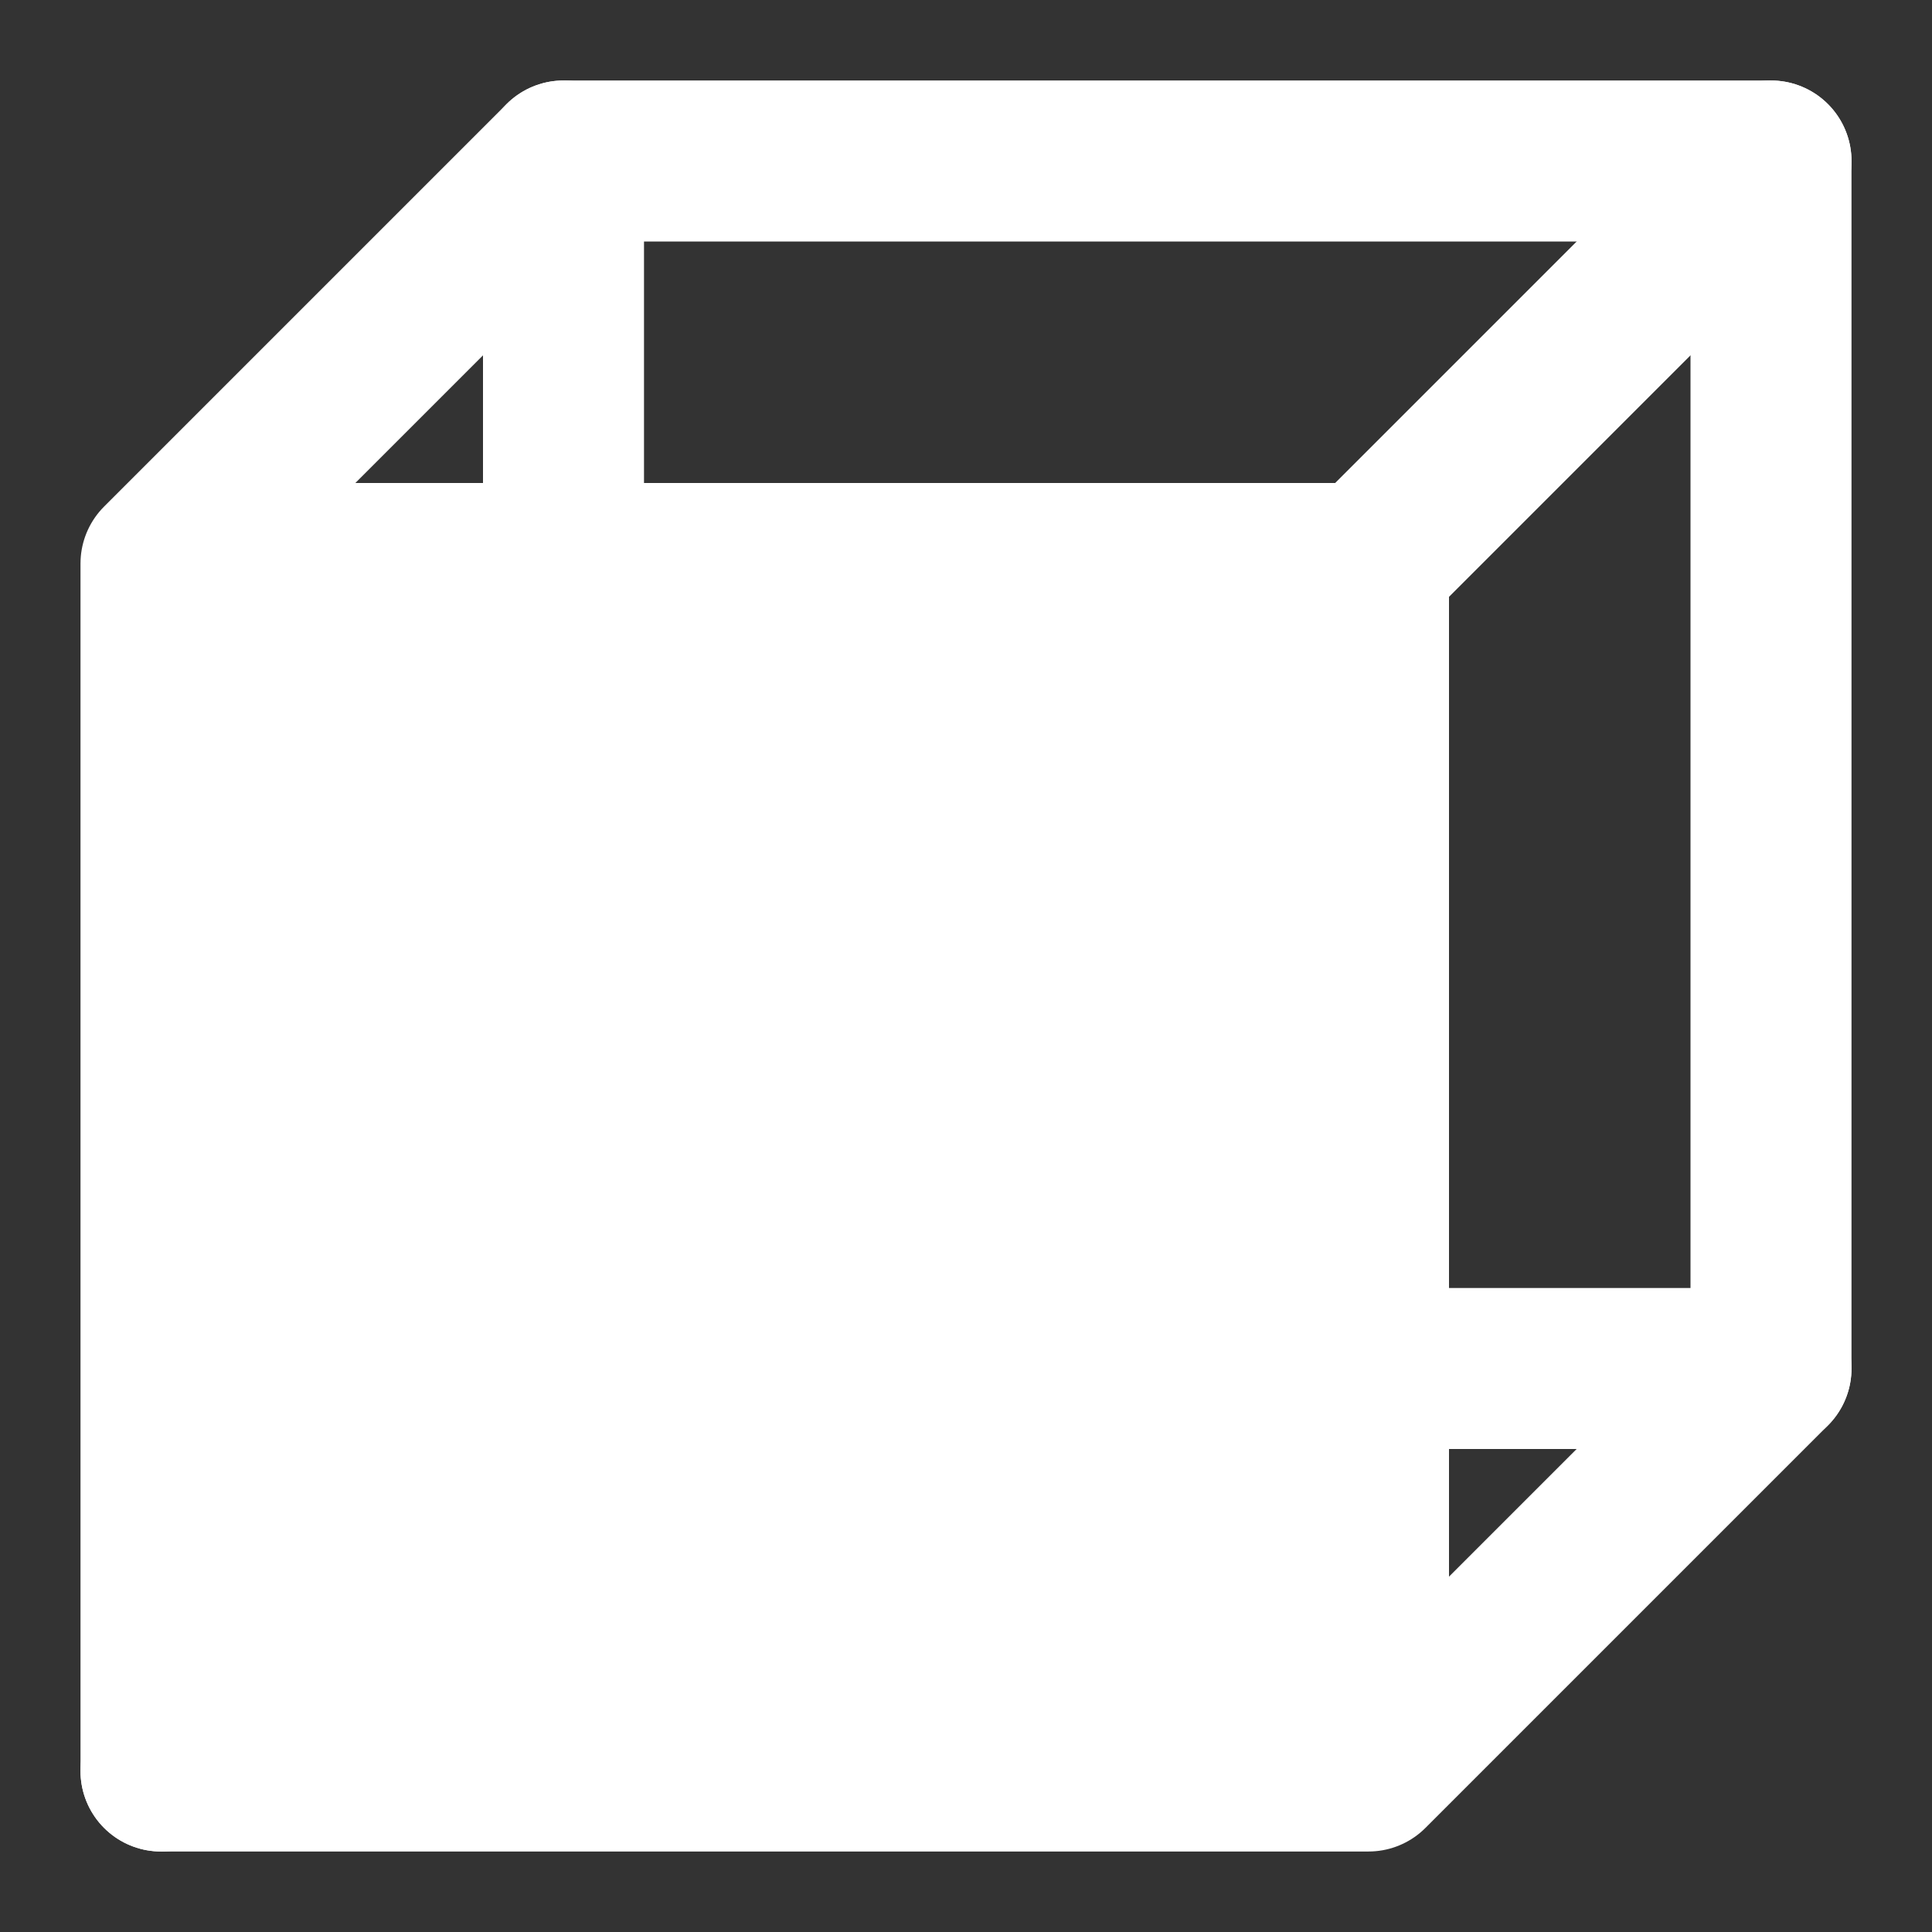
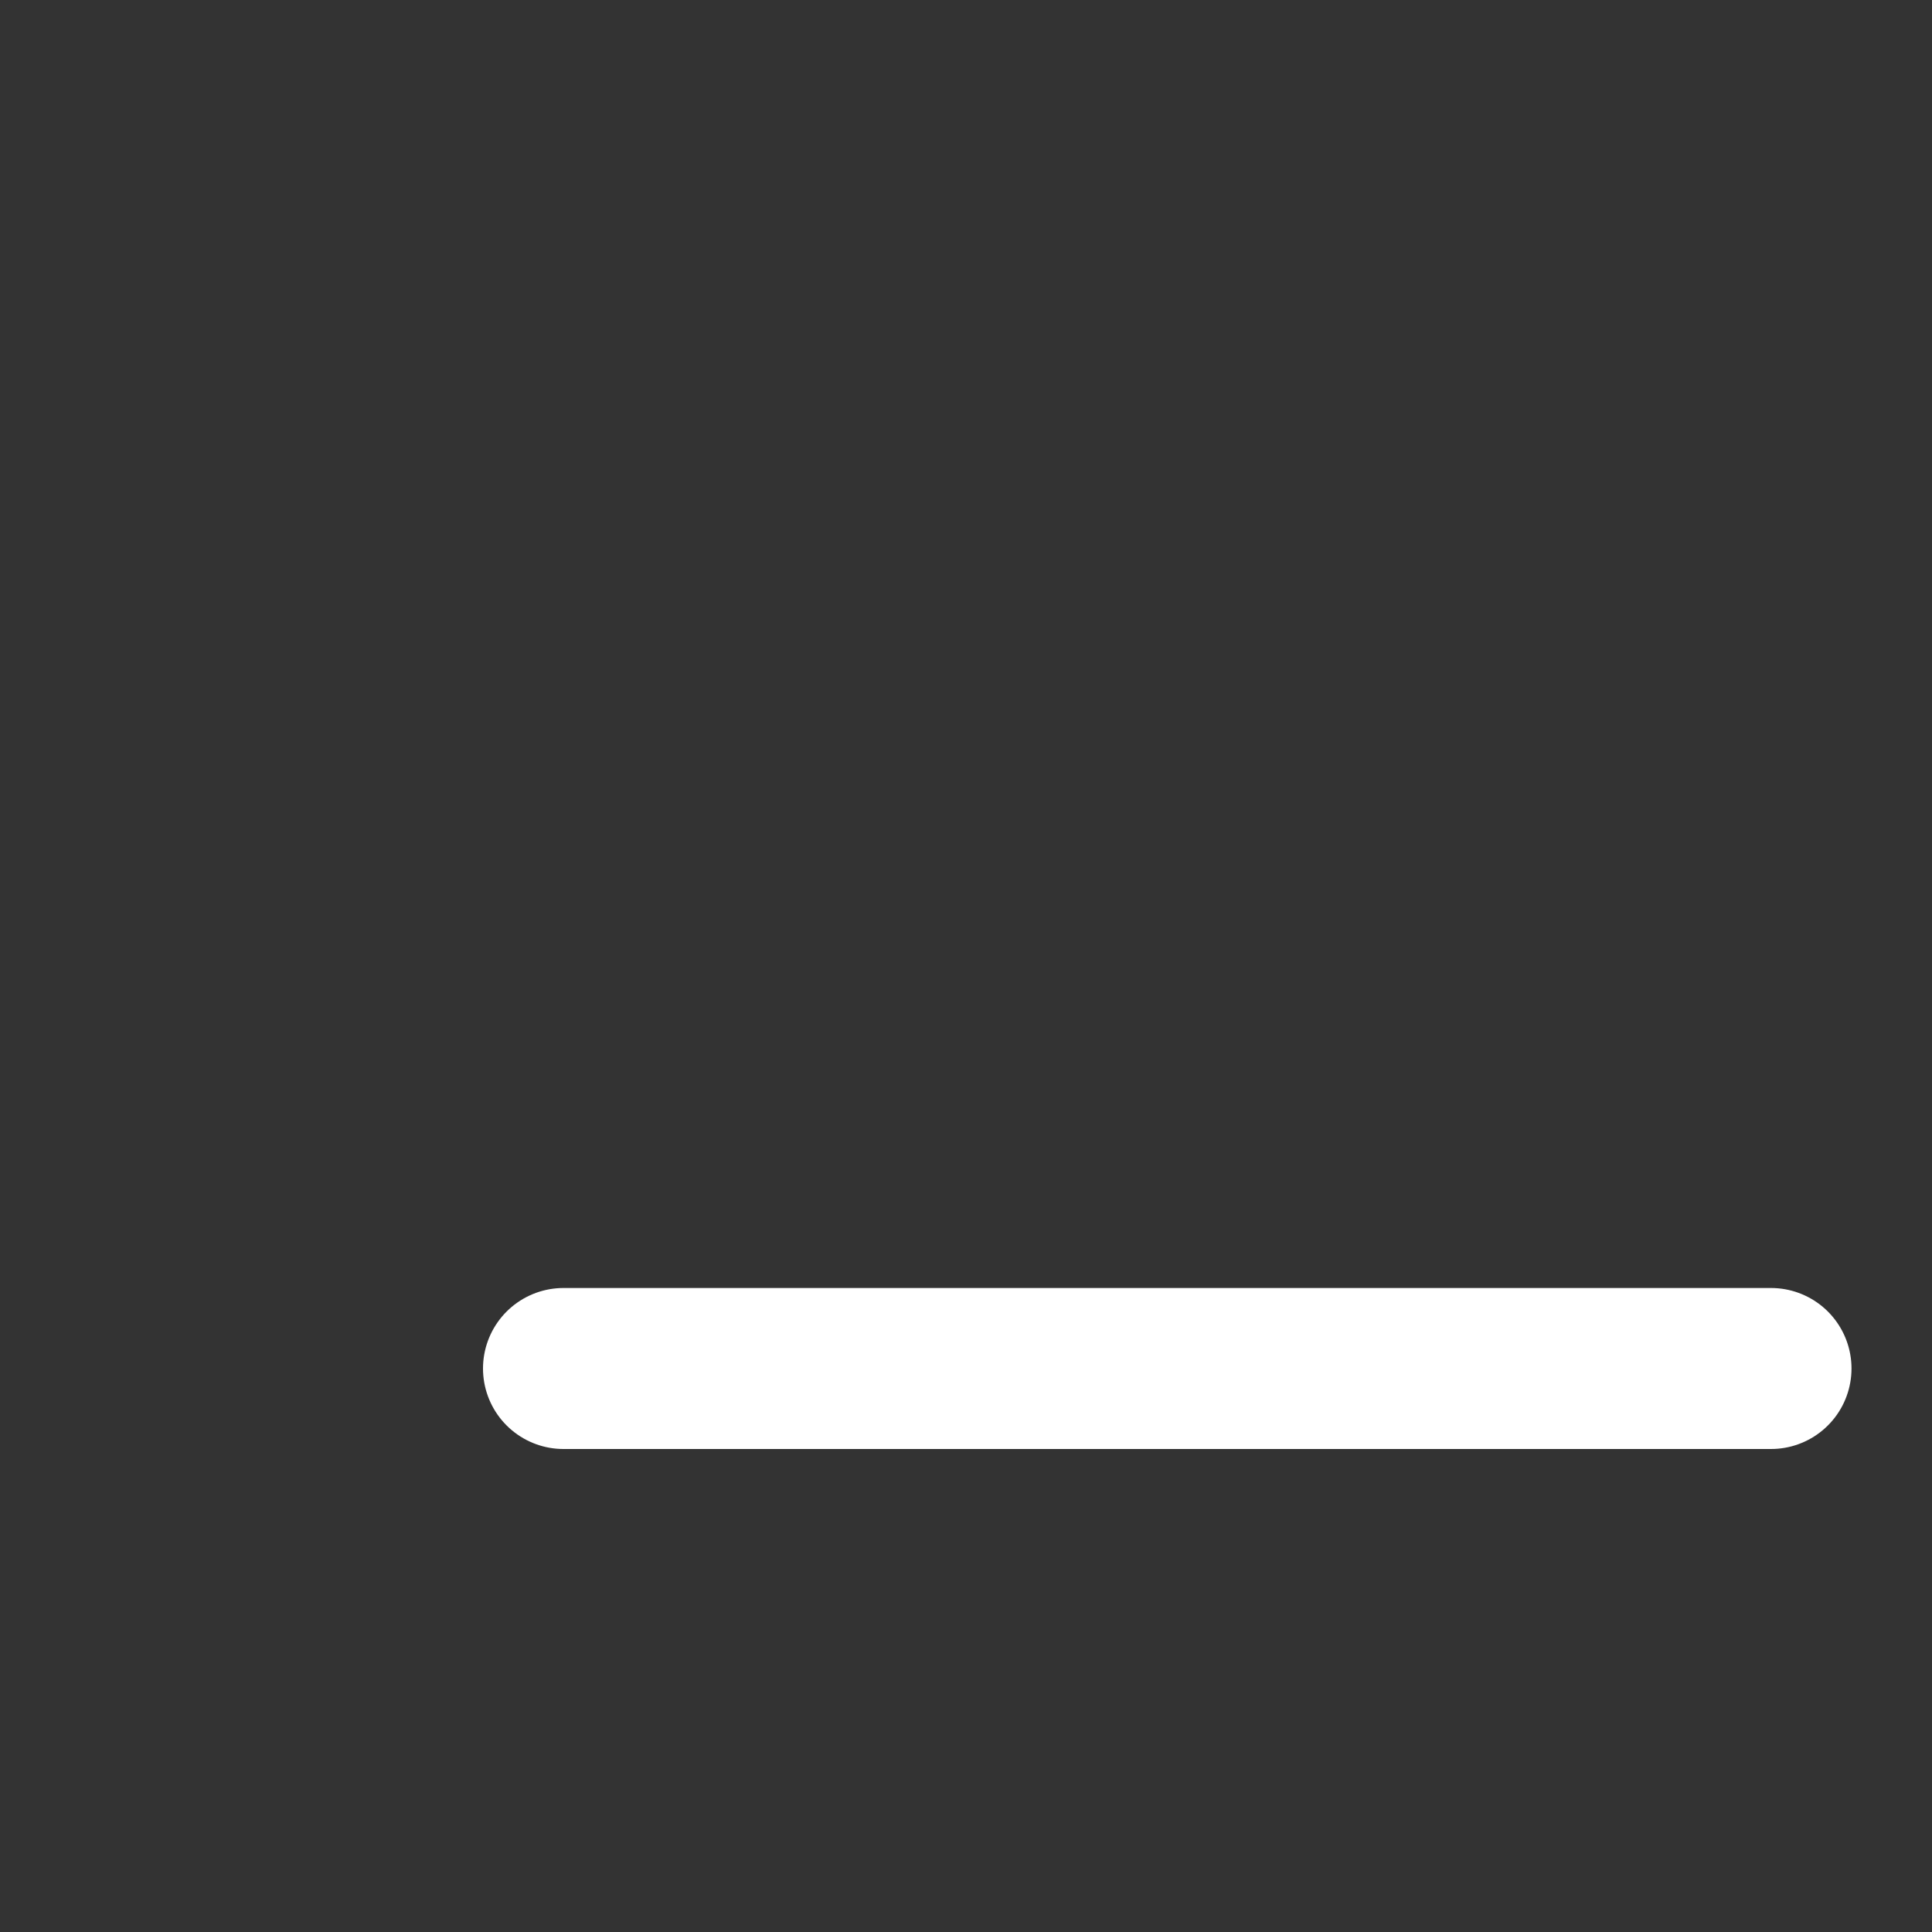
<svg xmlns="http://www.w3.org/2000/svg" width="24" height="24" viewBox="0 0 24 24" fill="none">
  <rect x="0" y="0" width="24" height="24" fill="#333333" stroke="none" />
-   <path d="M7 2V17" stroke="white" stroke-width="2" stroke-linecap="round" stroke-linejoin="round" />
-   <path d="M22 2L17 7" stroke="white" stroke-width="2" stroke-linecap="round" stroke-linejoin="round" />
-   <path d="M2 22L7 17" stroke="white" stroke-width="2" stroke-linecap="round" stroke-linejoin="round" />
  <path d="M7 17H22" stroke="white" stroke-width="2" stroke-linecap="round" stroke-linejoin="round" />
-   <path d="M2 7V22H17V7H2Z" fill="white" />
-   <path d="M2 7V22H17M2 7L7 2H22V17L17 22M2 7H17V22" stroke="white" stroke-width="2" stroke-linecap="round" stroke-linejoin="round" />
</svg>